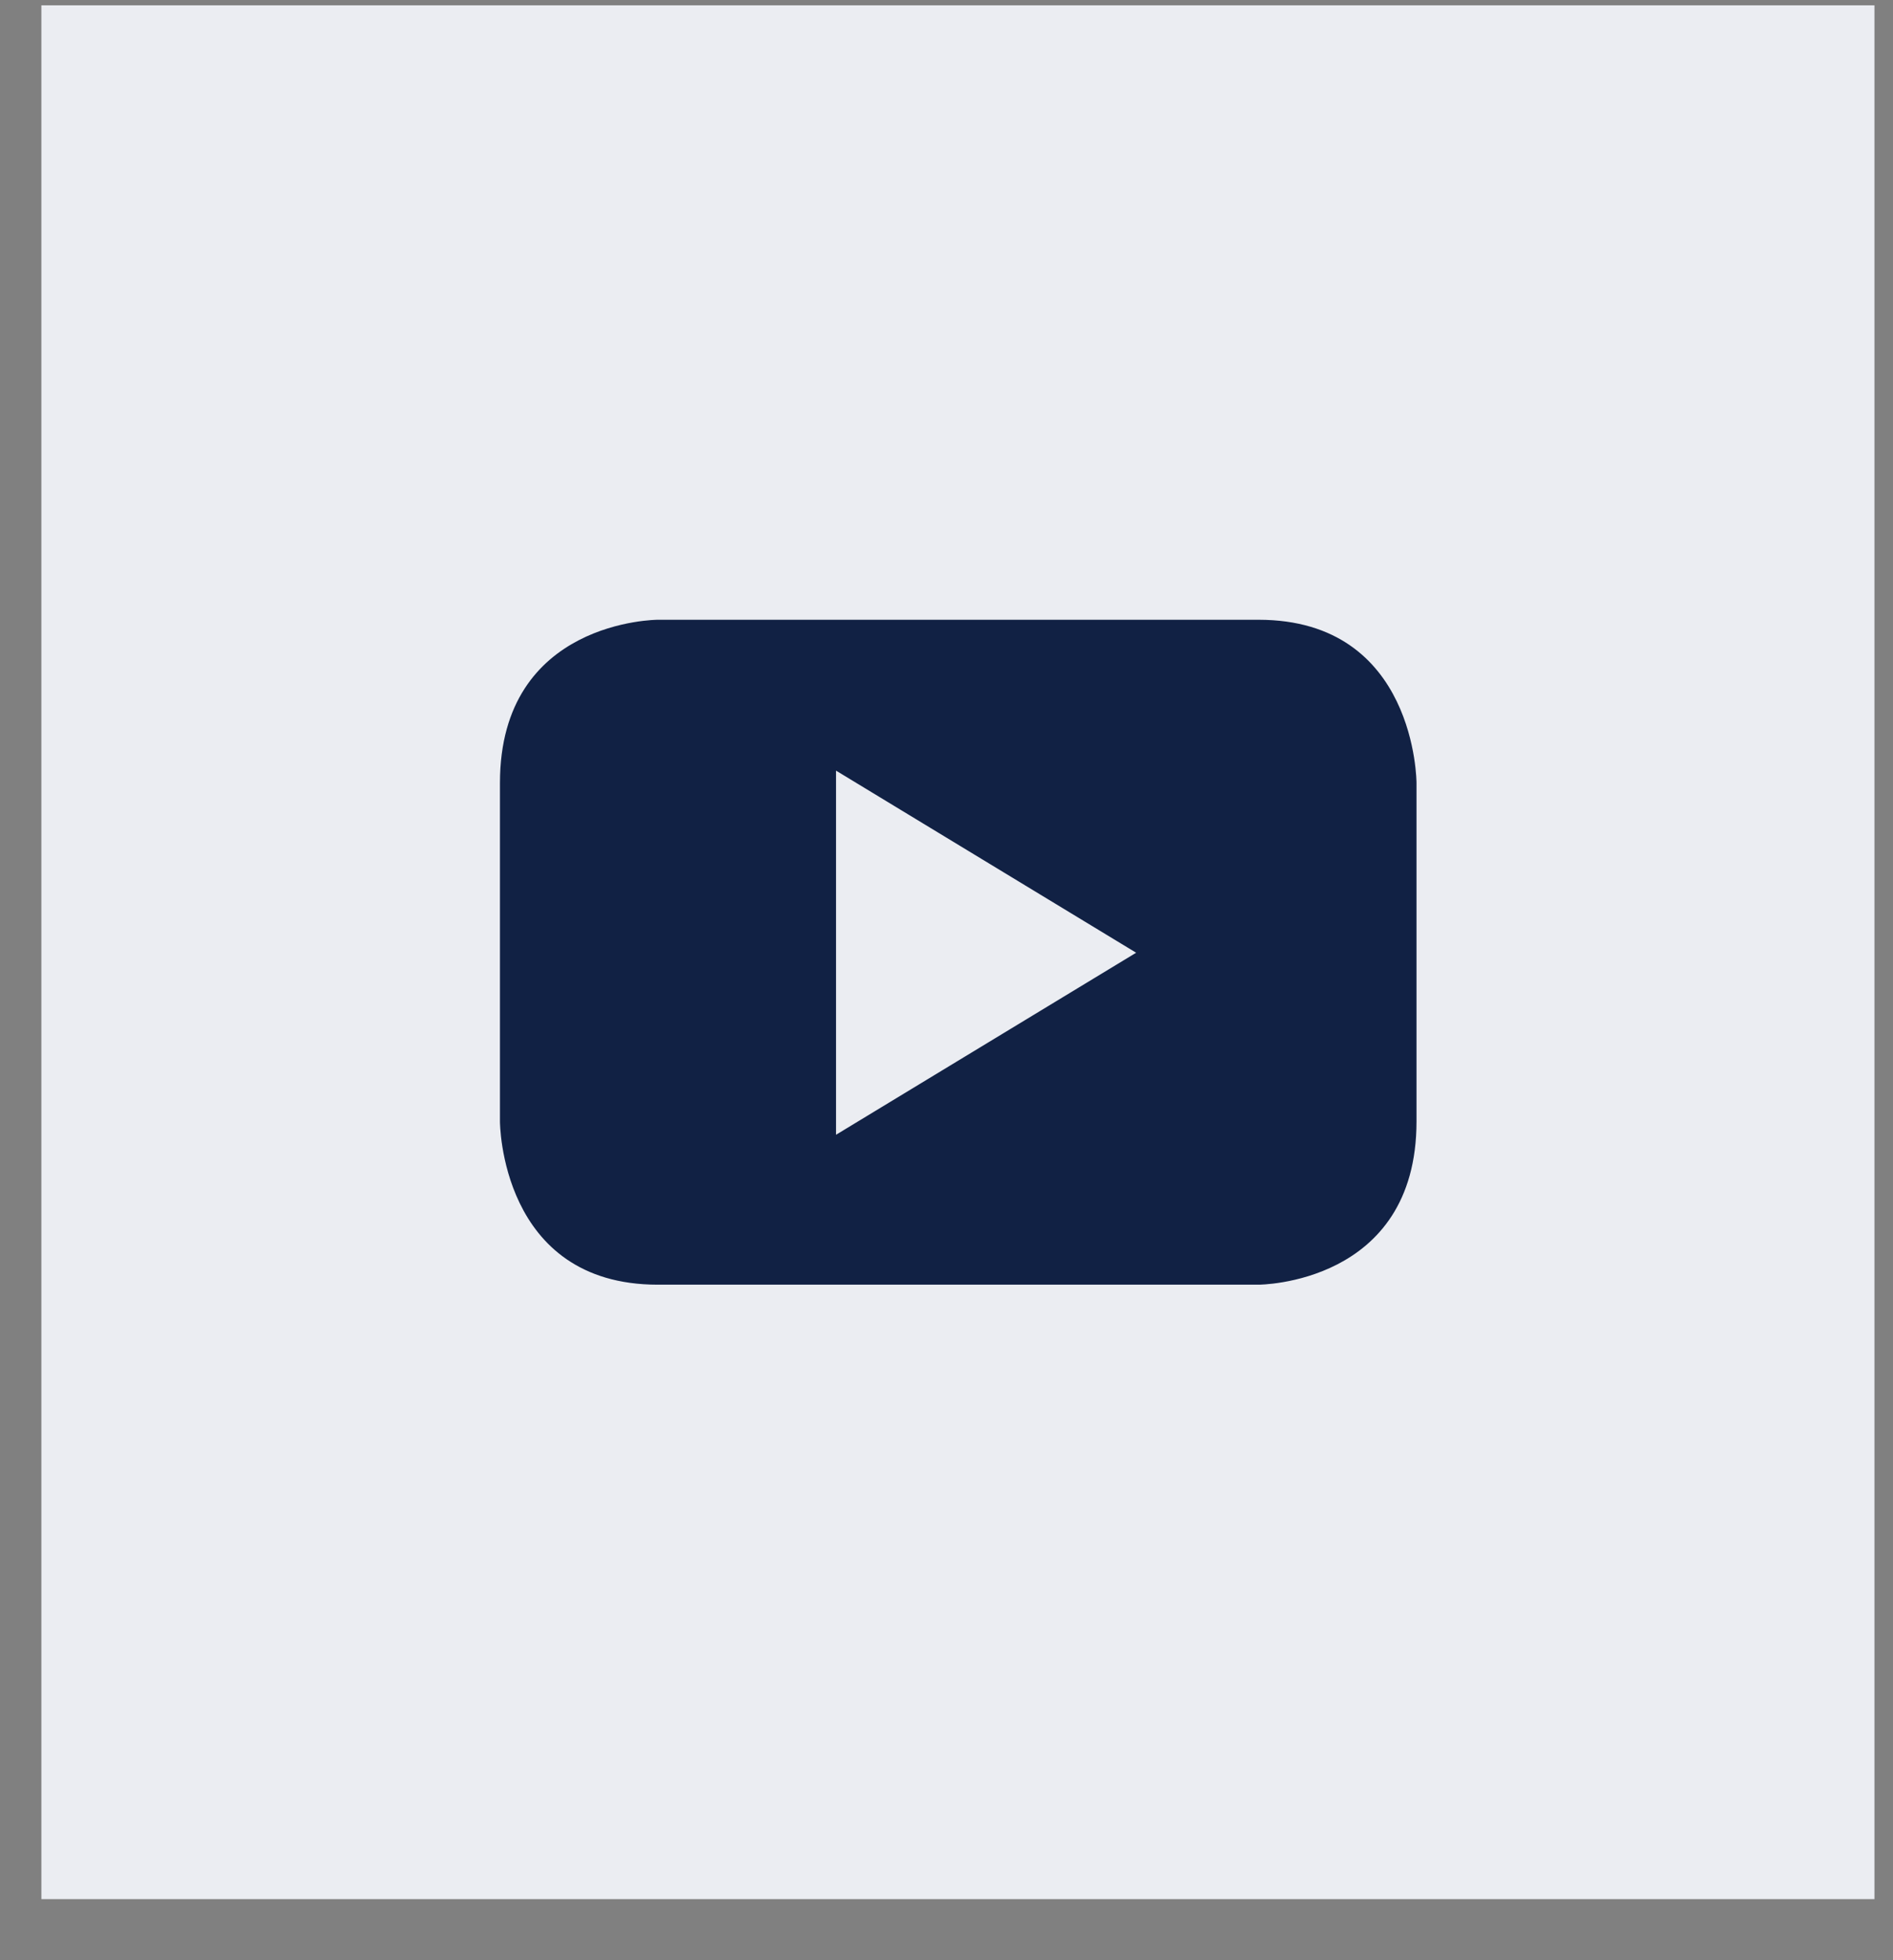
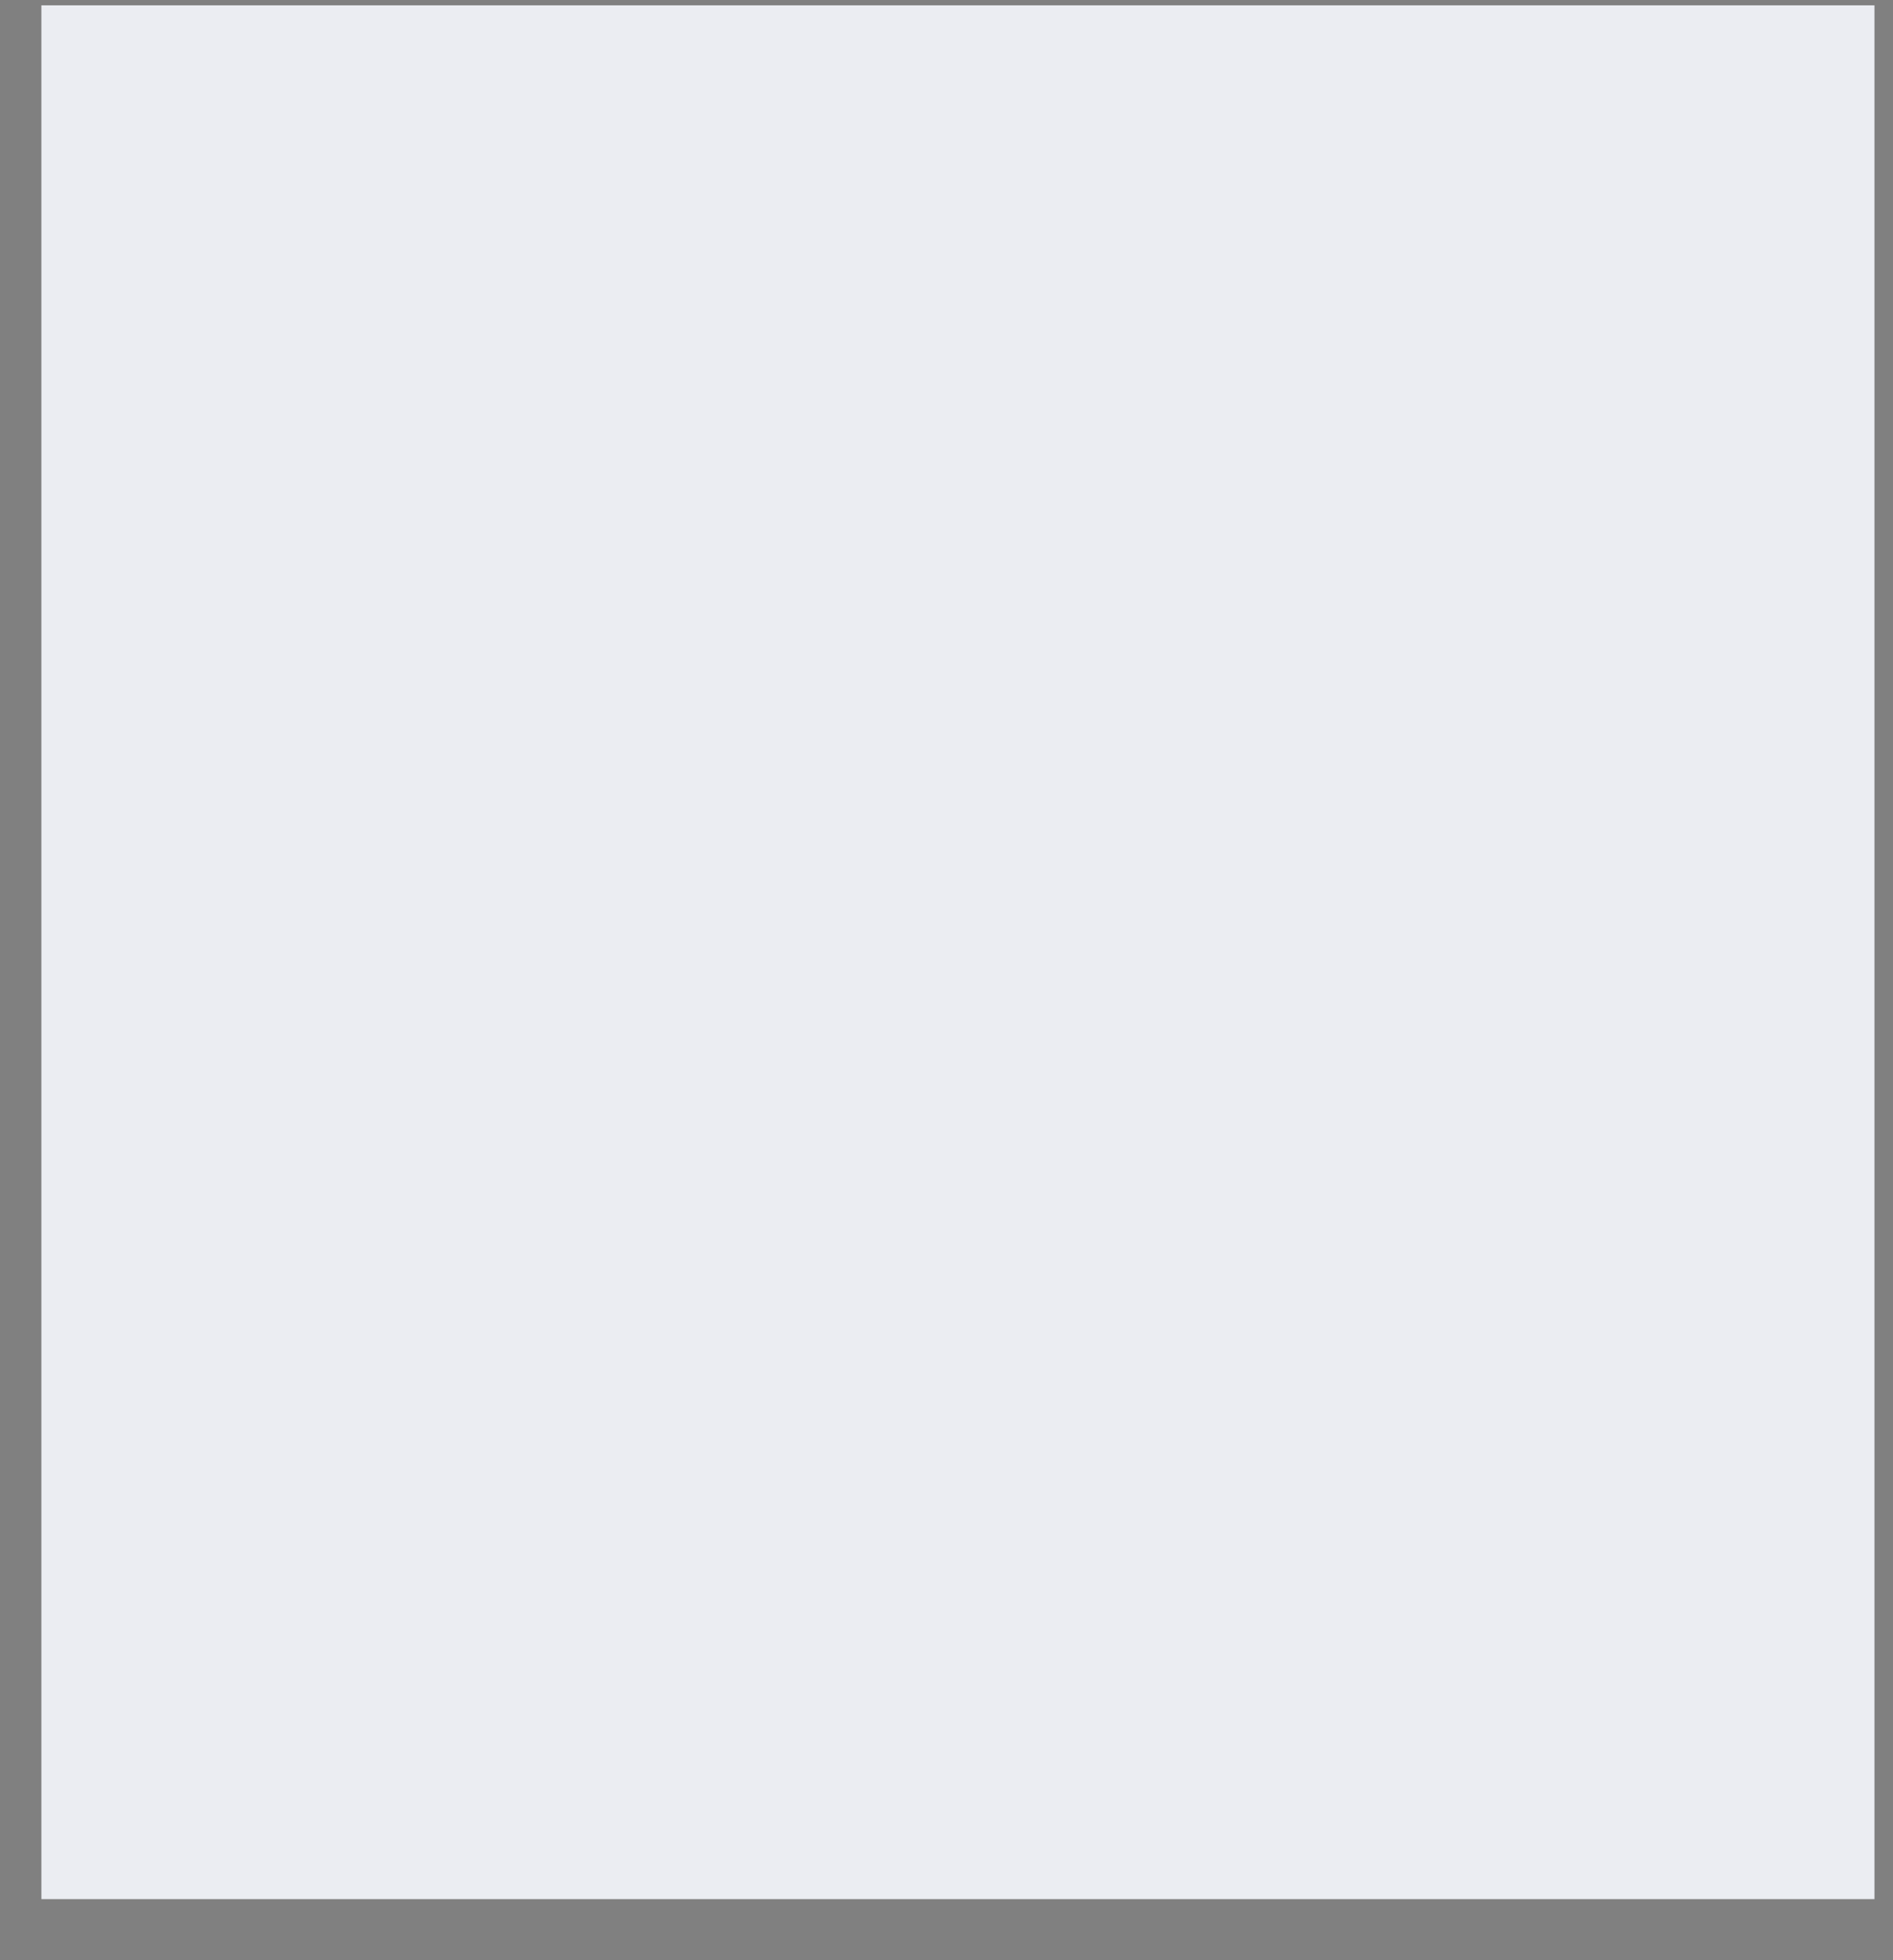
<svg xmlns="http://www.w3.org/2000/svg" xmlns:ns1="http://www.bohemiancoding.com/sketch/ns" width="28px" height="29px" viewBox="0 0 28 29" version="1.1">
  <rect x="0" y="0" width="28" height="29" fill="#808080" stroke="none" />
  <title>Youtube</title>
  <desc>Created with Sketch.</desc>
  <defs />
  <g id="Home" stroke="none" stroke-width="1" fill="none" fill-rule="evenodd" ns1:type="MSPage">
    <g id="Desktop-HD" ns1:type="MSArtboardGroup" transform="translate(-1461, -25)">
      <g id="Home-Page" ns1:type="MSLayerGroup" transform="translate(-421, 0)">
        <g id="Nav" transform="translate(143, 0)" ns1:type="MSShapeGroup">
          <g id="Social-Icons-2" transform="translate(1602, 25)">
            <g id="Youtube" transform="translate(137.899, 0)">
              <path d="M-0.287,0.079 L26.827,0.079 L26.827,28.096 L-0.287,28.096 L-0.287,0.079 Z" id="Fill-1" fill="#EBEDF2" />
-               <path d="M15.906,14.095 L11.467,16.788 L11.467,11.401 L15.906,14.095 L15.906,14.095 Z M20.053,16.592 L20.053,11.583 C20.053,11.583 20.053,9.169 17.716,9.169 L8.831,9.169 C8.831,9.169 6.496,9.169 6.496,11.583 L6.496,16.592 C6.496,16.592 6.496,19.006 8.831,19.006 L17.716,19.006 C17.716,19.006 20.053,19.006 20.053,16.592 L20.053,16.592 Z" id="Fill-2" fill="#112144" />
            </g>
          </g>
        </g>
      </g>
    </g>
  </g>
</svg>